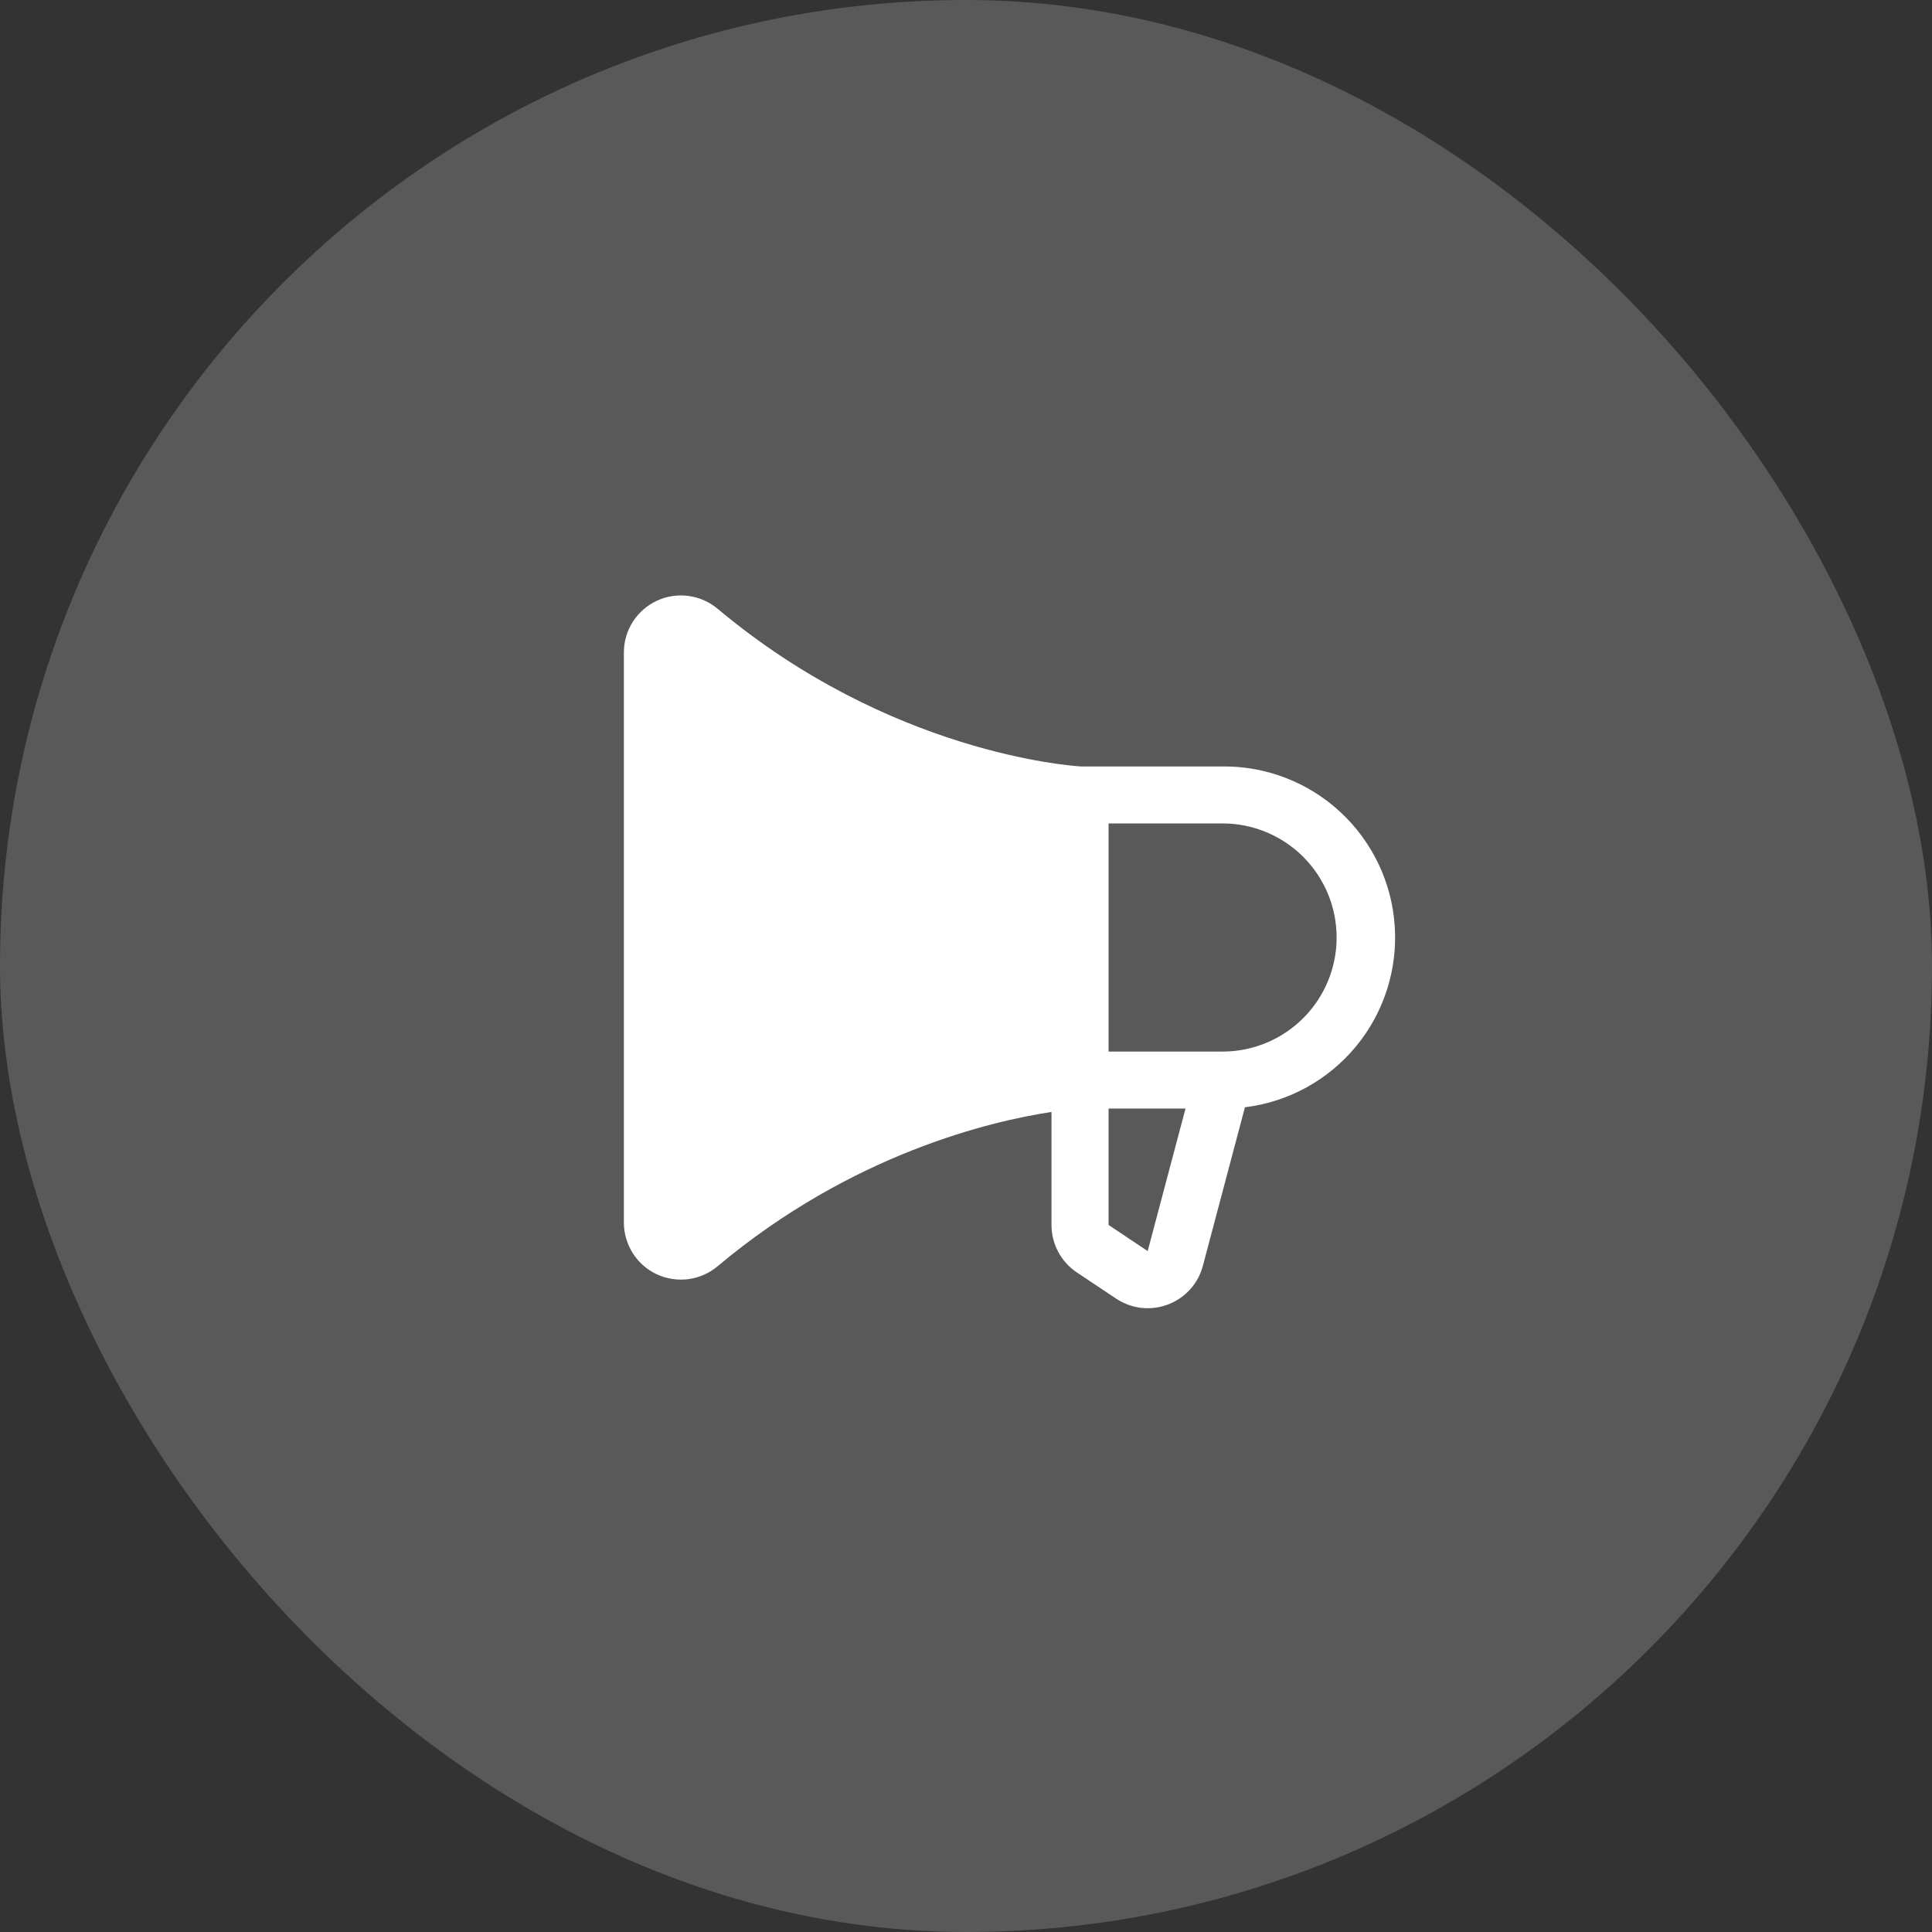
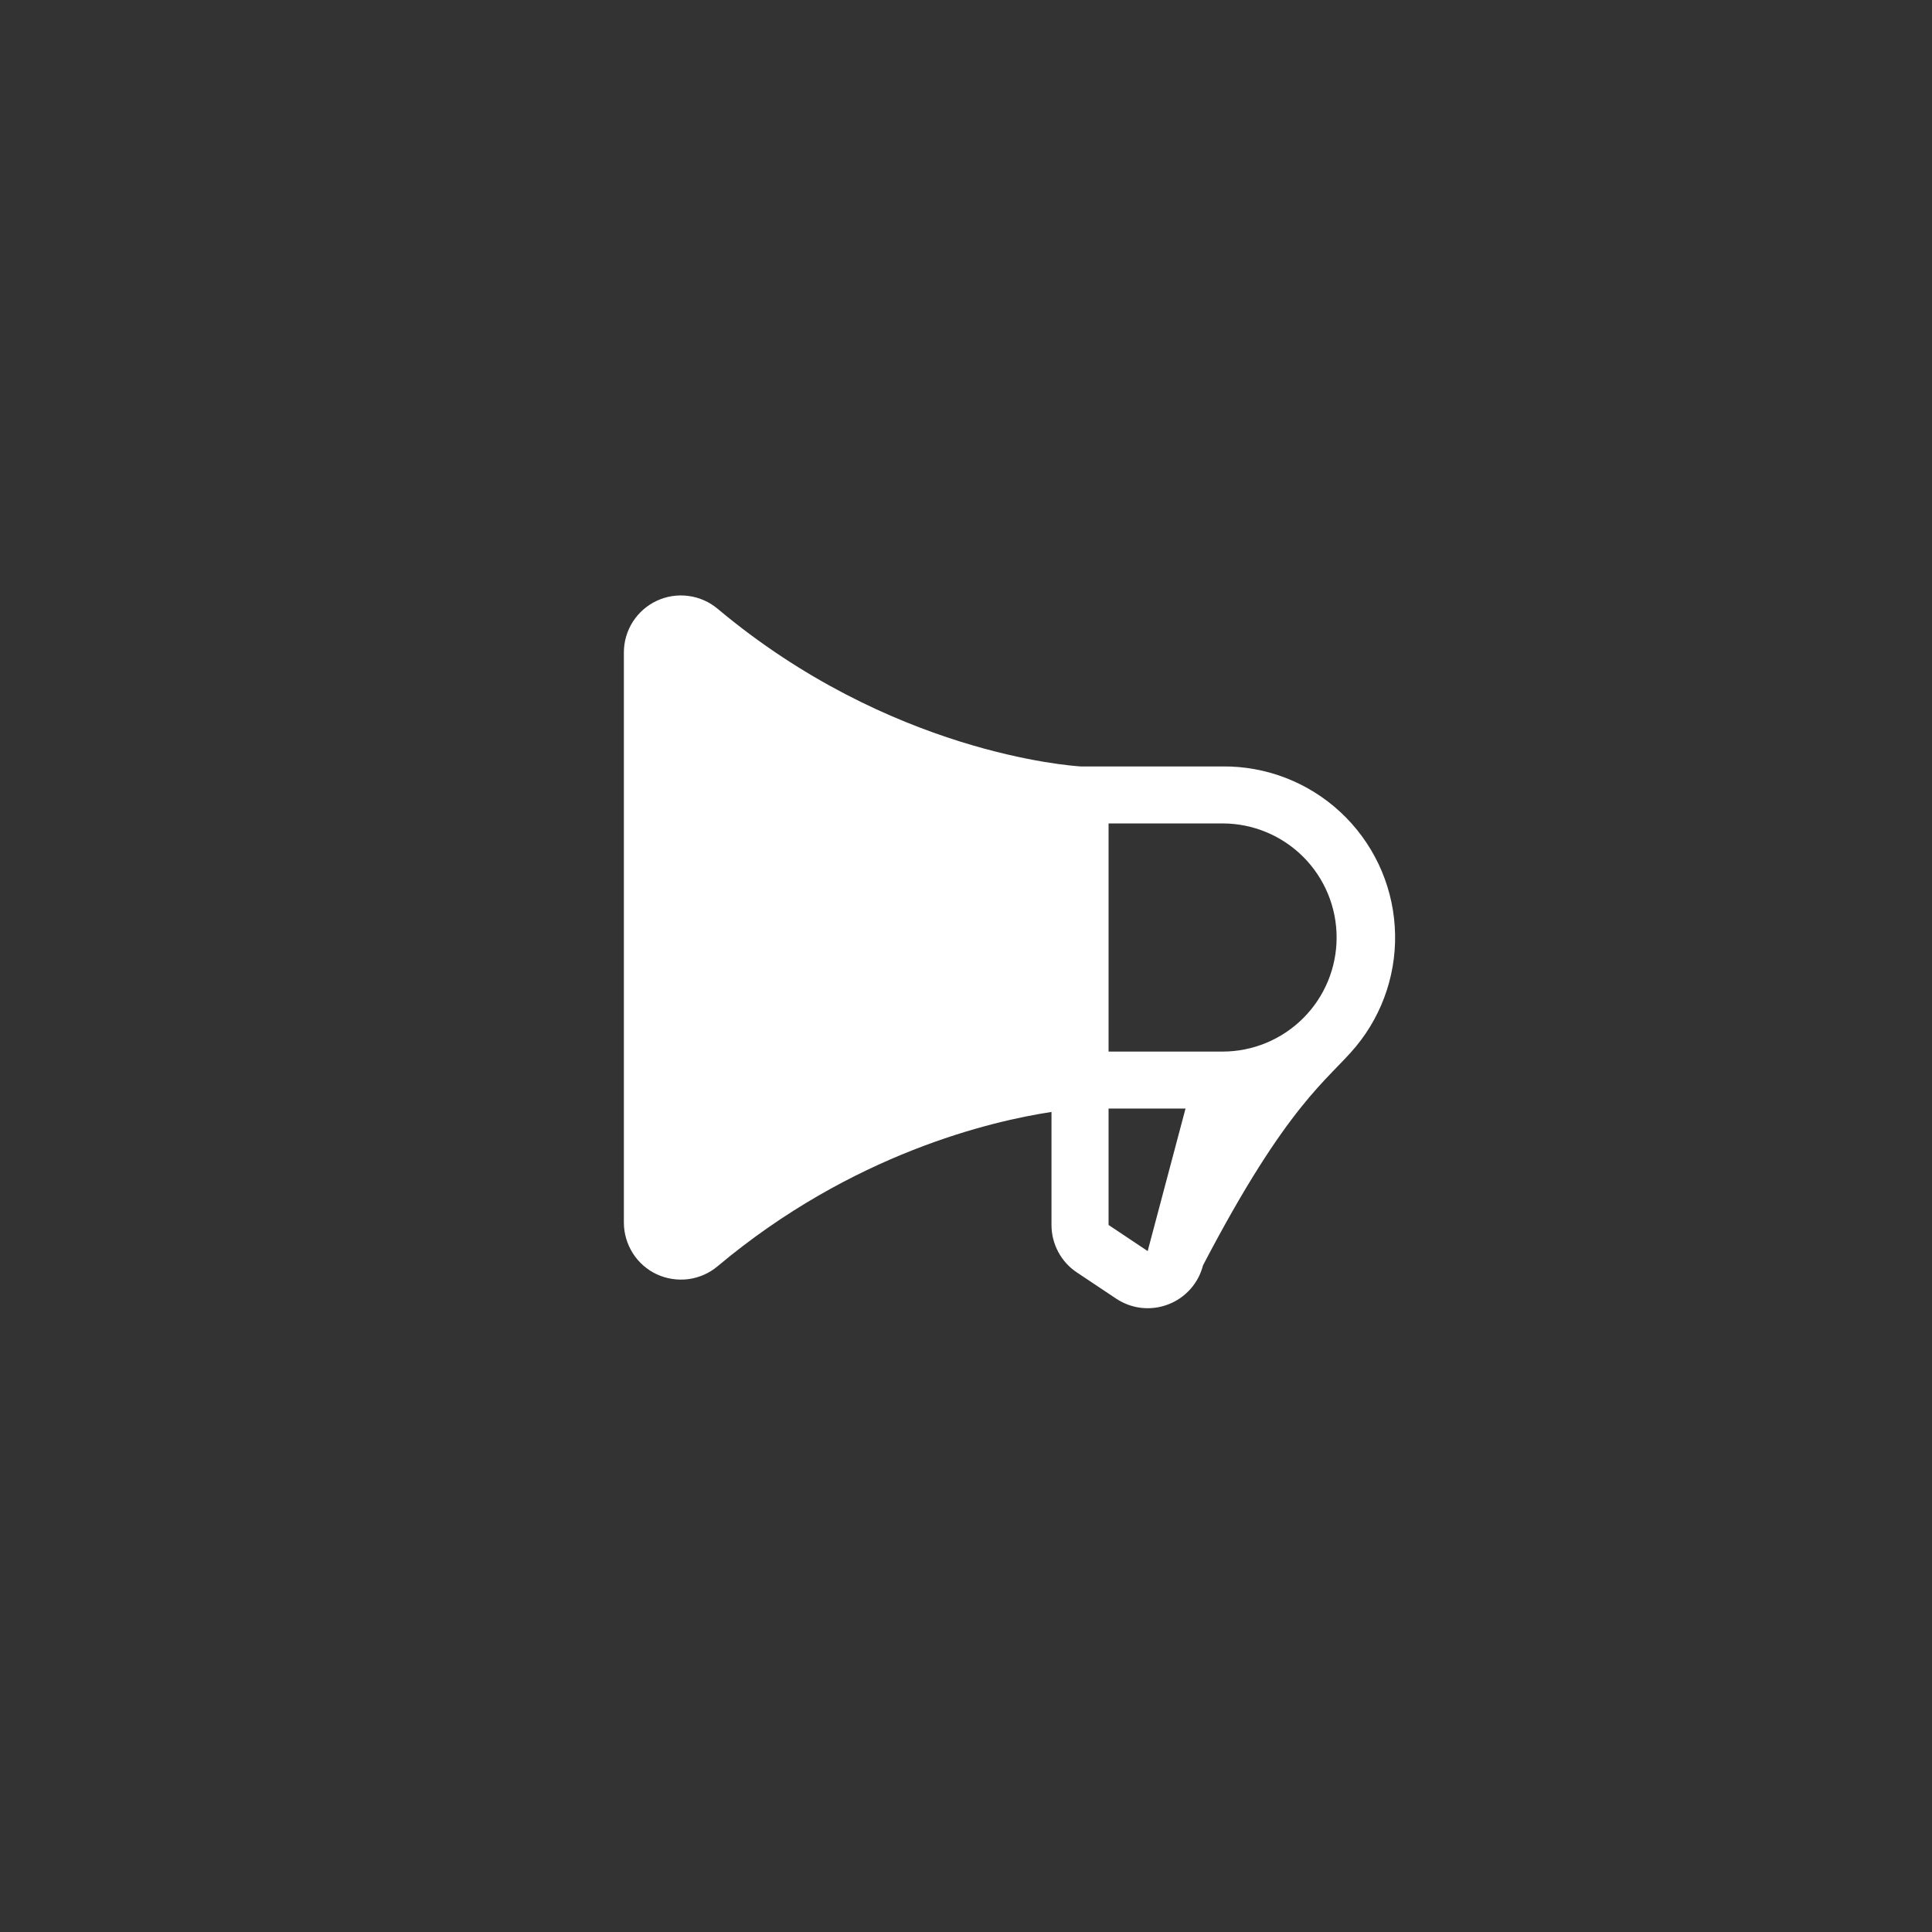
<svg xmlns="http://www.w3.org/2000/svg" width="24" height="24" viewBox="0 0 24 24" fill="none">
  <rect x="0" y="0" width="24" height="24" fill="#333333" stroke="none" />
-   <rect width="24" height="24" rx="12" fill="#747474" fill-opacity="0.59" />
-   <path d="M15.188 9.521H13.425C13.297 9.513 11.052 9.355 8.914 7.562C8.811 7.476 8.685 7.42 8.551 7.403C8.418 7.385 8.282 7.406 8.159 7.463C8.037 7.52 7.934 7.61 7.861 7.724C7.789 7.837 7.75 7.969 7.75 8.104V15.188C7.75 15.322 7.789 15.454 7.861 15.568C7.933 15.682 8.037 15.773 8.159 15.83C8.281 15.886 8.417 15.907 8.551 15.89C8.685 15.872 8.811 15.817 8.914 15.73C10.586 14.327 12.323 13.925 13.062 13.813V15.217C13.062 15.334 13.091 15.449 13.146 15.552C13.201 15.655 13.281 15.743 13.378 15.807L13.865 16.132C13.959 16.195 14.067 16.234 14.179 16.247C14.292 16.259 14.405 16.245 14.511 16.204C14.617 16.164 14.711 16.099 14.787 16.014C14.862 15.93 14.916 15.829 14.944 15.719L15.465 13.755C16.004 13.689 16.497 13.419 16.843 13.001C17.189 12.583 17.362 12.048 17.326 11.507C17.291 10.965 17.049 10.458 16.652 10.089C16.254 9.719 15.73 9.516 15.188 9.521ZM14.258 15.537V15.542L13.771 15.217V13.771H14.727L14.258 15.537ZM15.188 13.063H13.771V10.229H15.188C15.563 10.229 15.924 10.379 16.189 10.644C16.455 10.91 16.604 11.27 16.604 11.646C16.604 12.022 16.455 12.382 16.189 12.648C15.924 12.913 15.563 13.063 15.188 13.063Z" fill="white" />
+   <path d="M15.188 9.521H13.425C13.297 9.513 11.052 9.355 8.914 7.562C8.811 7.476 8.685 7.42 8.551 7.403C8.418 7.385 8.282 7.406 8.159 7.463C8.037 7.52 7.934 7.61 7.861 7.724C7.789 7.837 7.75 7.969 7.75 8.104V15.188C7.75 15.322 7.789 15.454 7.861 15.568C7.933 15.682 8.037 15.773 8.159 15.83C8.281 15.886 8.417 15.907 8.551 15.89C8.685 15.872 8.811 15.817 8.914 15.73C10.586 14.327 12.323 13.925 13.062 13.813V15.217C13.062 15.334 13.091 15.449 13.146 15.552C13.201 15.655 13.281 15.743 13.378 15.807L13.865 16.132C13.959 16.195 14.067 16.234 14.179 16.247C14.292 16.259 14.405 16.245 14.511 16.204C14.617 16.164 14.711 16.099 14.787 16.014C14.862 15.93 14.916 15.829 14.944 15.719C16.004 13.689 16.497 13.419 16.843 13.001C17.189 12.583 17.362 12.048 17.326 11.507C17.291 10.965 17.049 10.458 16.652 10.089C16.254 9.719 15.73 9.516 15.188 9.521ZM14.258 15.537V15.542L13.771 15.217V13.771H14.727L14.258 15.537ZM15.188 13.063H13.771V10.229H15.188C15.563 10.229 15.924 10.379 16.189 10.644C16.455 10.91 16.604 11.27 16.604 11.646C16.604 12.022 16.455 12.382 16.189 12.648C15.924 12.913 15.563 13.063 15.188 13.063Z" fill="white" />
</svg>